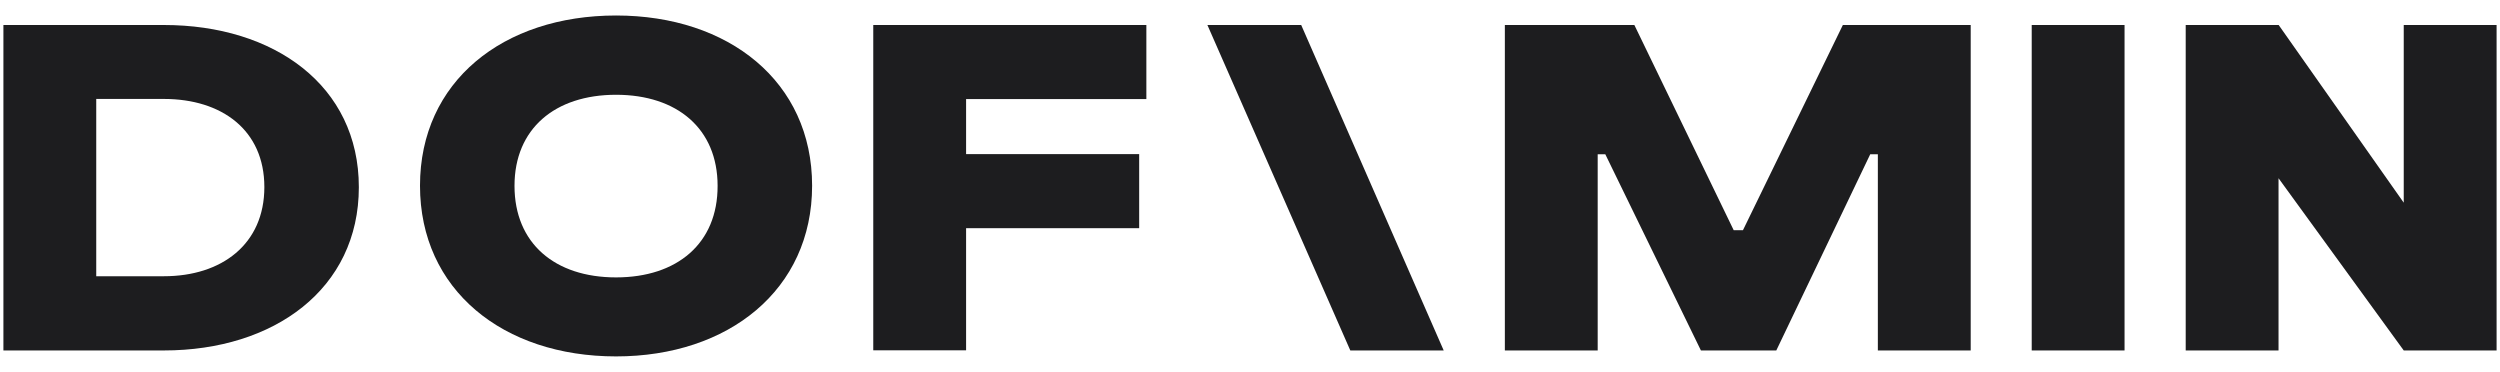
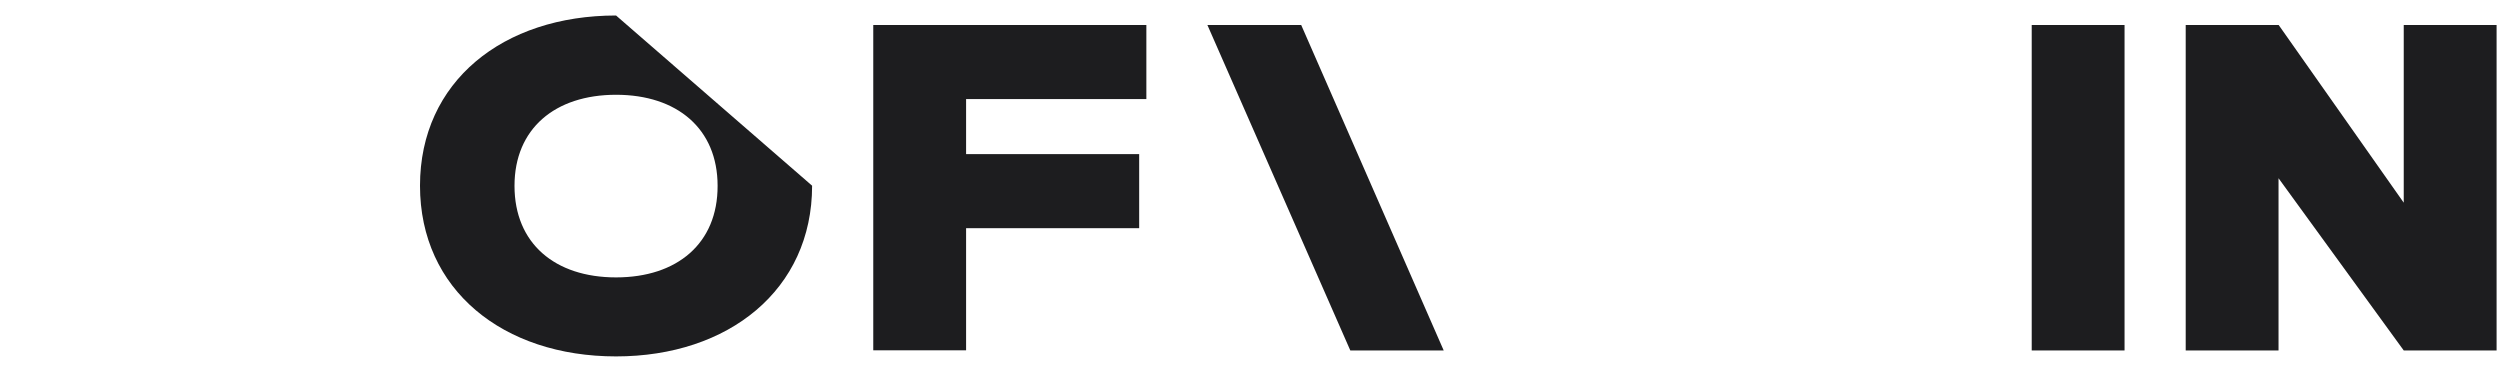
<svg xmlns="http://www.w3.org/2000/svg" width="121" height="18" viewBox="0 0 121 18" fill="none">
-   <path d="M0.165 1.21H7.933C13.27 1.21 17.368 4.145 17.368 9.061C17.368 13.978 13.27 16.962 7.933 16.962H0.165V1.21ZM4.658 4.795V13.37H7.933C10.732 13.37 12.795 11.818 12.795 9.055C12.795 6.293 10.732 4.789 7.933 4.789H4.658V4.795Z" fill="#1D1D1F" />
-   <path d="M29.817 0.75C24.346 0.75 20.328 3.948 20.328 8.988C20.328 14.027 24.346 17.25 29.817 17.25C35.261 17.25 39.306 14.027 39.306 8.988C39.306 3.948 35.268 0.75 29.817 0.75ZM29.817 13.426C26.857 13.426 24.902 11.781 24.902 8.994C24.902 6.232 26.857 4.587 29.817 4.587C32.777 4.587 34.732 6.232 34.732 8.994C34.739 11.775 32.783 13.426 29.817 13.426Z" fill="#1D1D1F" />
+   <path d="M29.817 0.75C24.346 0.75 20.328 3.948 20.328 8.988C20.328 14.027 24.346 17.25 29.817 17.25C35.261 17.25 39.306 14.027 39.306 8.988ZM29.817 13.426C26.857 13.426 24.902 11.781 24.902 8.994C24.902 6.232 26.857 4.587 29.817 4.587C32.777 4.587 34.732 6.232 34.732 8.994C34.739 11.775 32.783 13.426 29.817 13.426Z" fill="#1D1D1F" />
  <path d="M42.266 1.21H55.484V4.795H46.759V7.459H55.136V11.044H46.759V16.955H42.266V1.21Z" fill="#1D1D1F" />
-   <path d="M90.888 7.465H90.52L85.973 16.962H82.324L77.696 7.465H77.328V16.962H72.835V1.21H79.103L83.911 11.142H84.359L89.194 1.21H95.382V16.962H90.888V7.465Z" fill="#1D1D1F" />
  <path d="M98.335 1.21H102.828V16.962H98.335V1.21Z" fill="#1D1D1F" />
  <path d="M62.978 1.21L69.875 16.962H65.355L58.438 1.21H62.978Z" fill="#1D1D1F" />
  <path d="M116.341 1.21V9.81L110.288 1.21L110.281 1.217V1.21H105.788V16.962H110.281V8.626L116.341 16.962H120.835V1.21H116.341Z" fill="#1D1D1F" />
</svg>